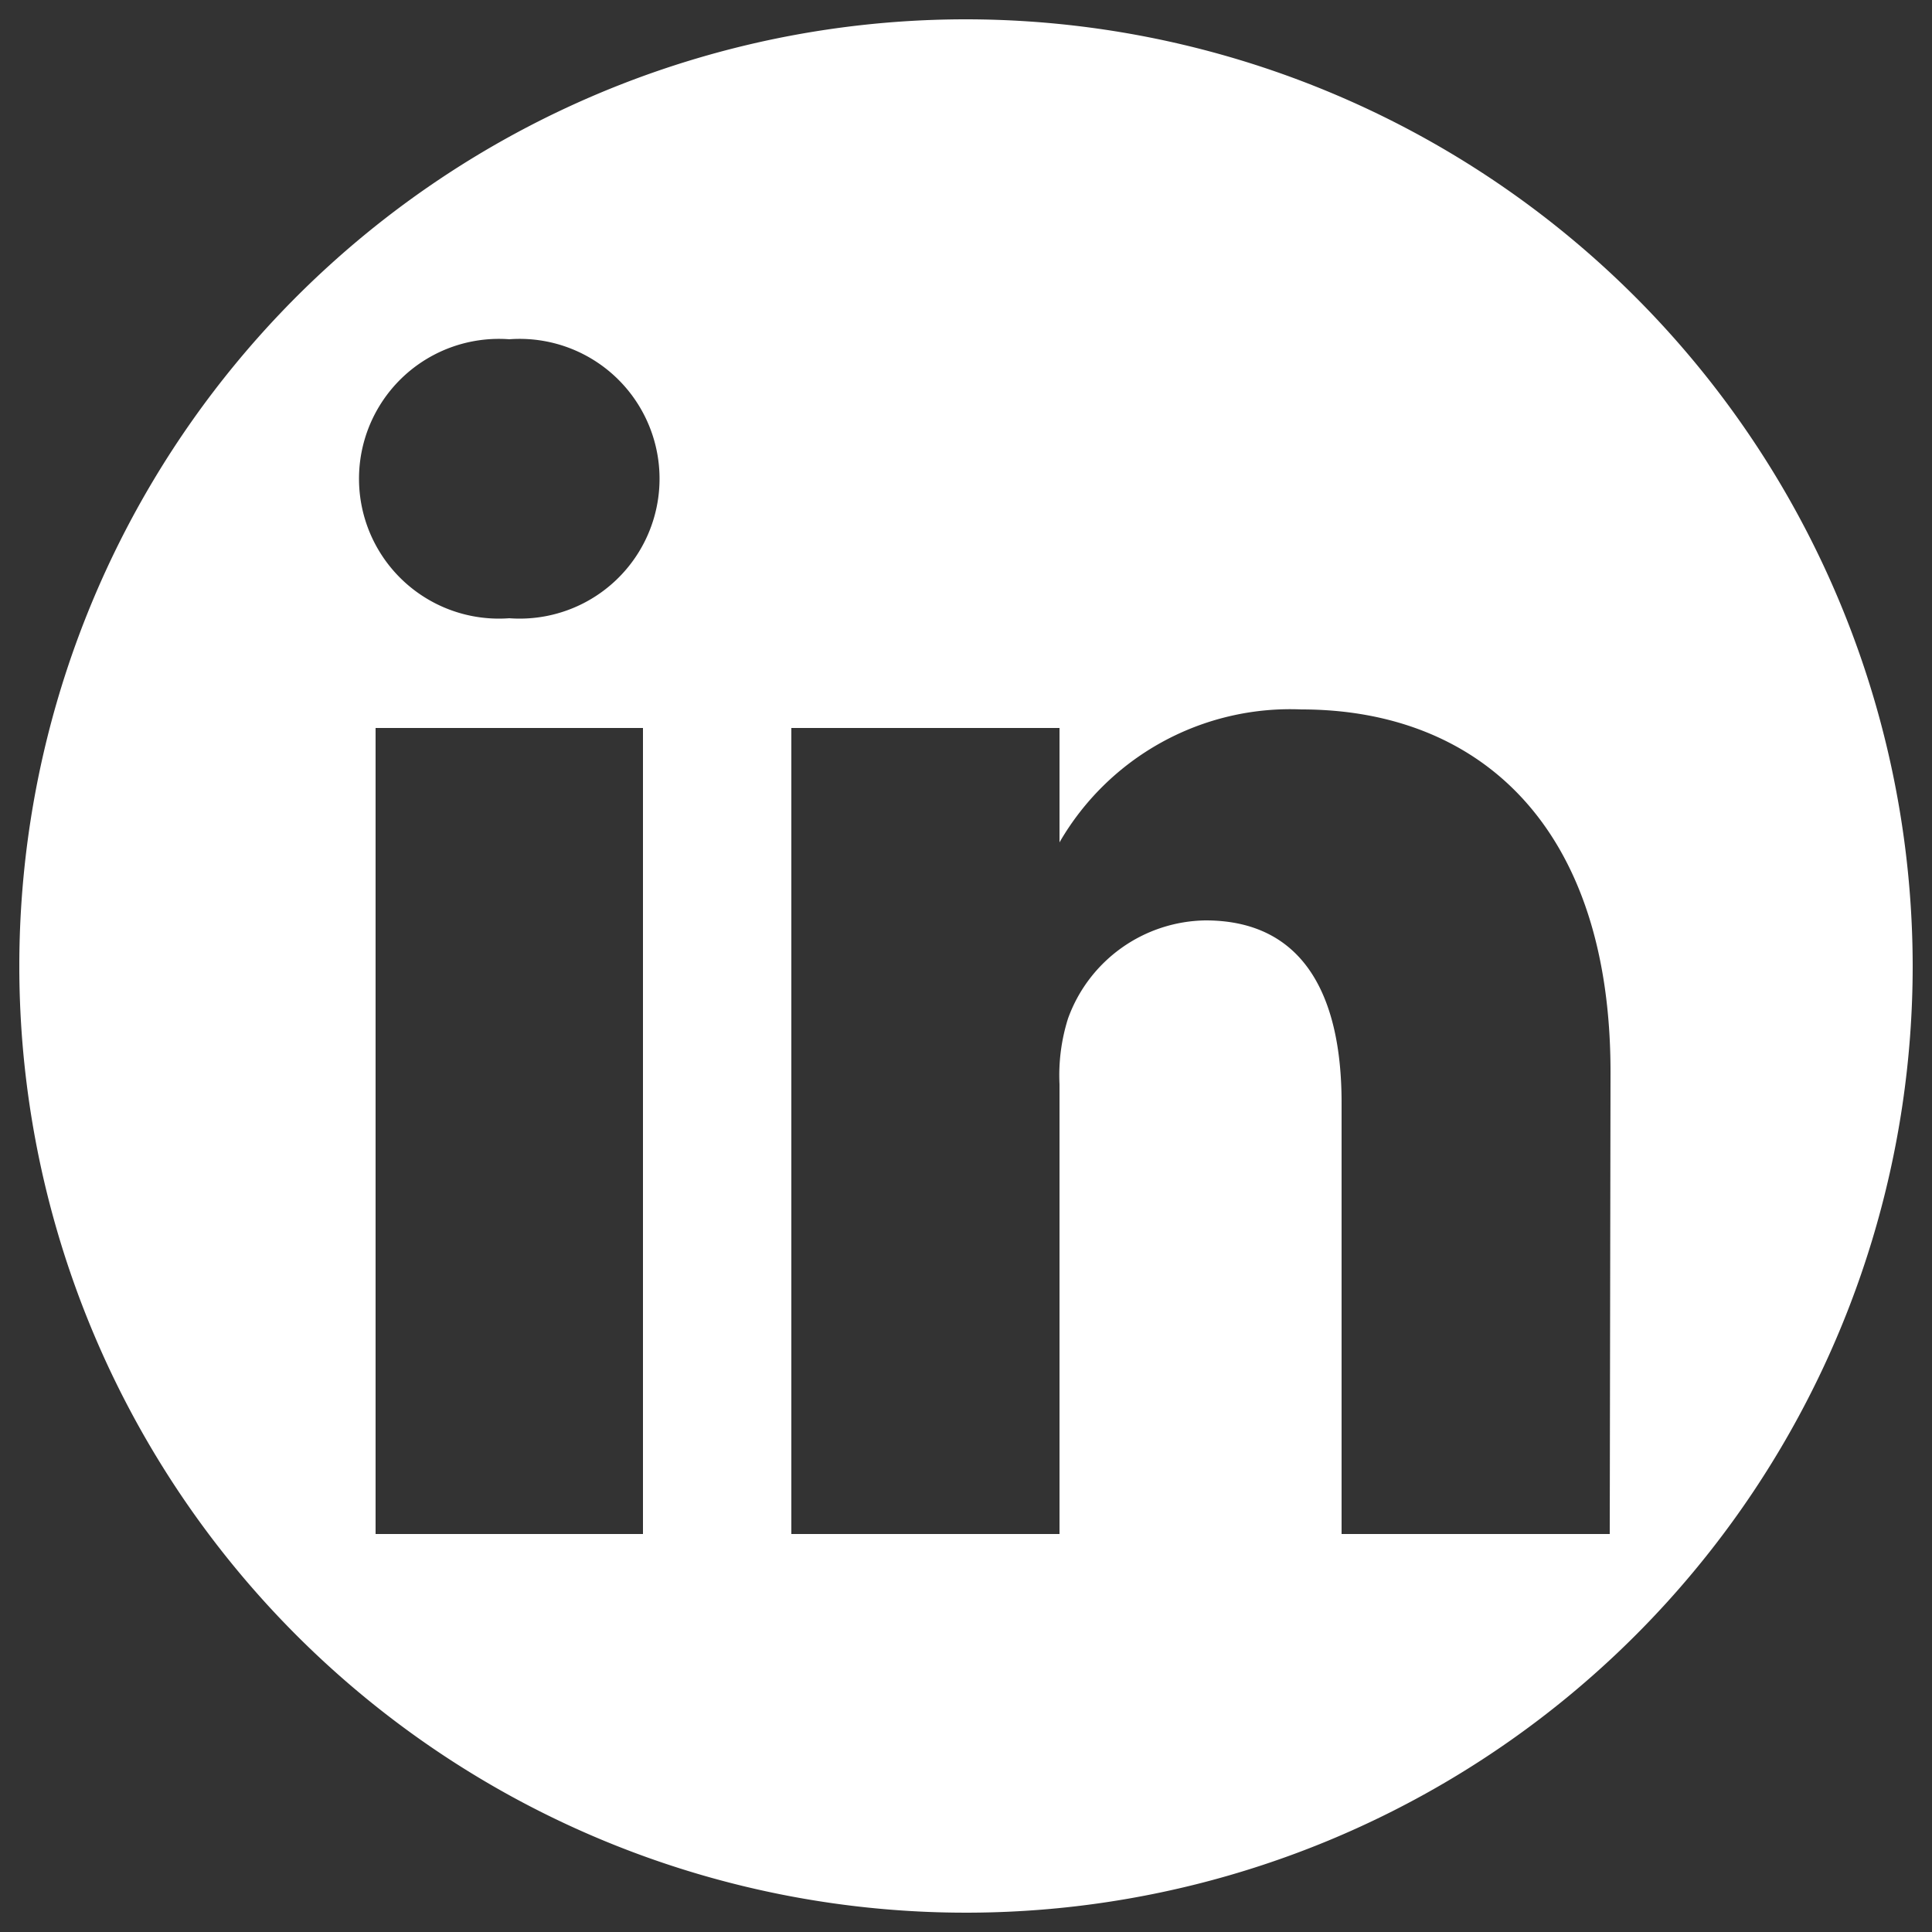
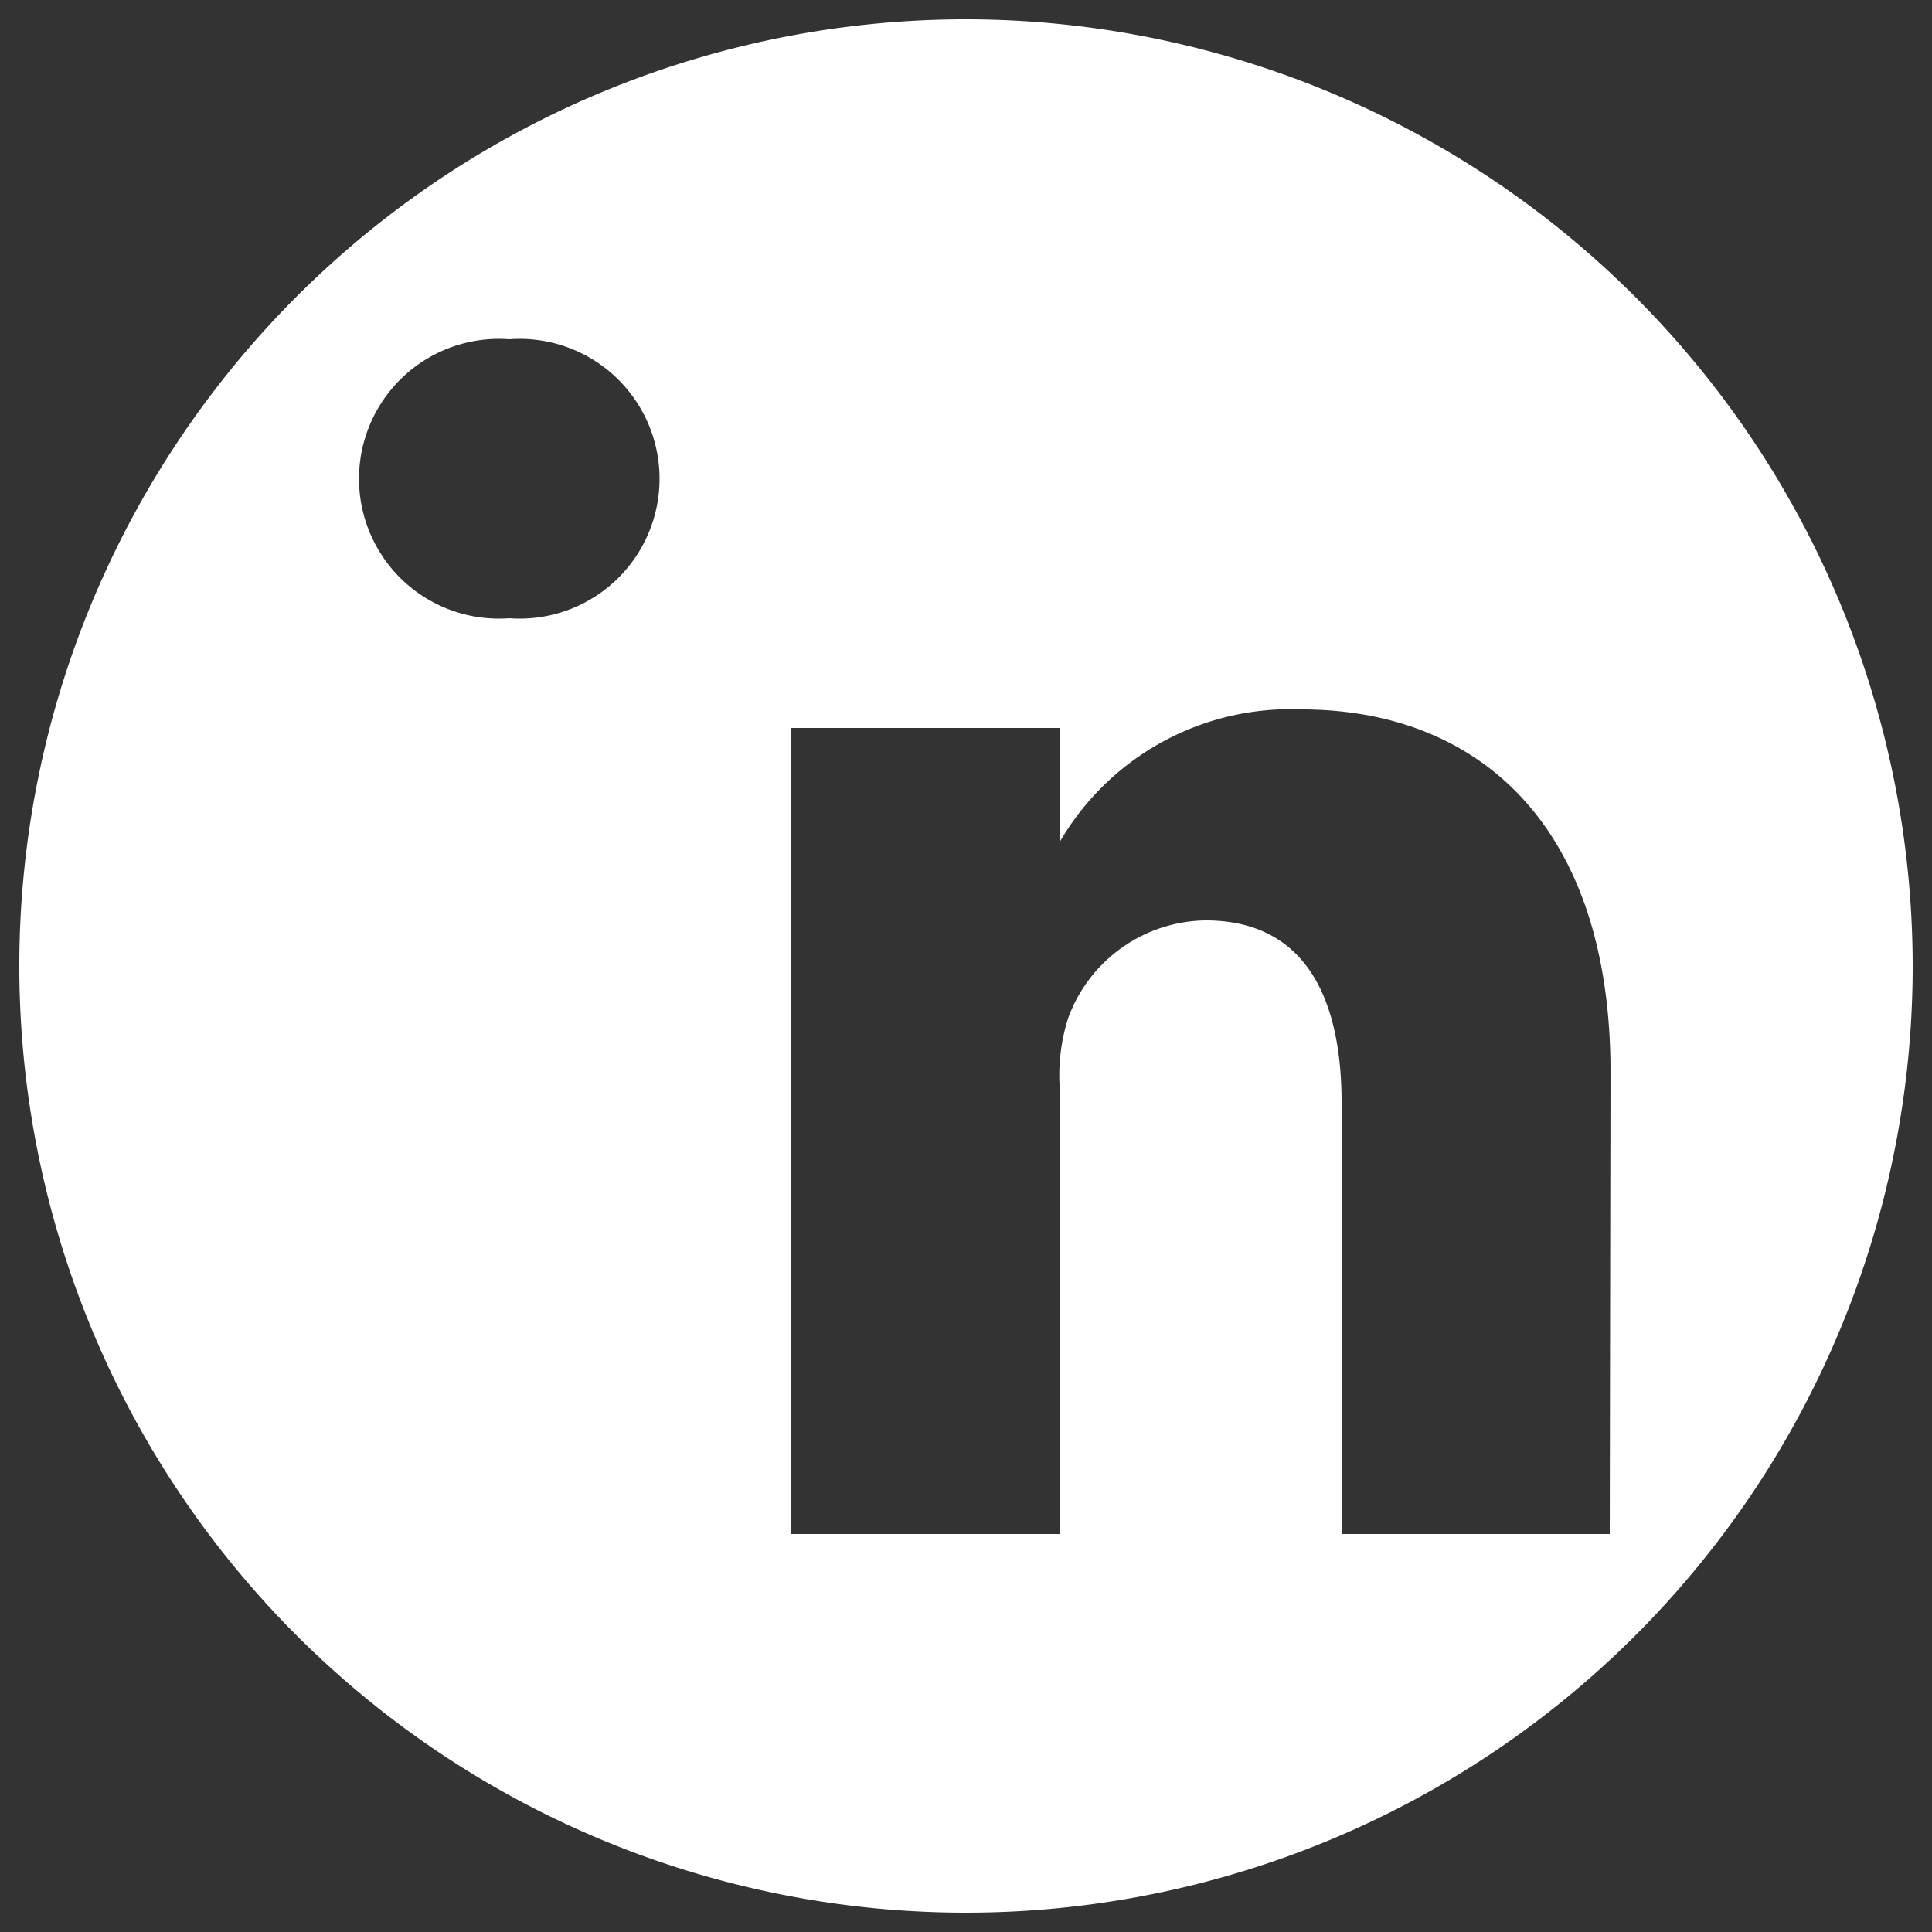
<svg xmlns="http://www.w3.org/2000/svg" id="b3e6f1f0-8353-4a34-aa5a-e040e3015c06" data-name="a5753a3b-e0ed-4edb-9468-3abe3ab39612" viewBox="0 0 25 25">
  <rect x="0" y="0" width="25" height="25" fill="#333333" stroke="none" />
  <title>icon_linkedin</title>
-   <path d="M12.5.25A12.25,12.25,0,1,0,24.75,12.5,12.26,12.26,0,0,0,12.5.25ZM8.32,19.85H4.86V9.42H8.32ZM6.59,8h0a1.81,1.81,0,1,1,0-3.61A1.81,1.81,0,1,1,6.59,8ZM20.83,19.85H17.36V14.27c0-1.4-.5-2.36-1.76-2.36a1.92,1.92,0,0,0-1.78,1.27,2.44,2.44,0,0,0-.11.85v5.82H10.24s0-9.45,0-10.43h3.47V10.9a3.45,3.45,0,0,1,3.13-1.72c2.28,0,4,1.49,4,4.69Z" style="fill:#fff" />
+   <path d="M12.5.25A12.25,12.25,0,1,0,24.75,12.5,12.26,12.26,0,0,0,12.5.25ZM8.32,19.85V9.42H8.32ZM6.59,8h0a1.81,1.81,0,1,1,0-3.61A1.81,1.81,0,1,1,6.59,8ZM20.83,19.85H17.36V14.27c0-1.4-.5-2.36-1.76-2.36a1.92,1.92,0,0,0-1.78,1.27,2.44,2.44,0,0,0-.11.85v5.82H10.24s0-9.45,0-10.43h3.47V10.9a3.45,3.45,0,0,1,3.13-1.72c2.28,0,4,1.49,4,4.69Z" style="fill:#fff" />
</svg>